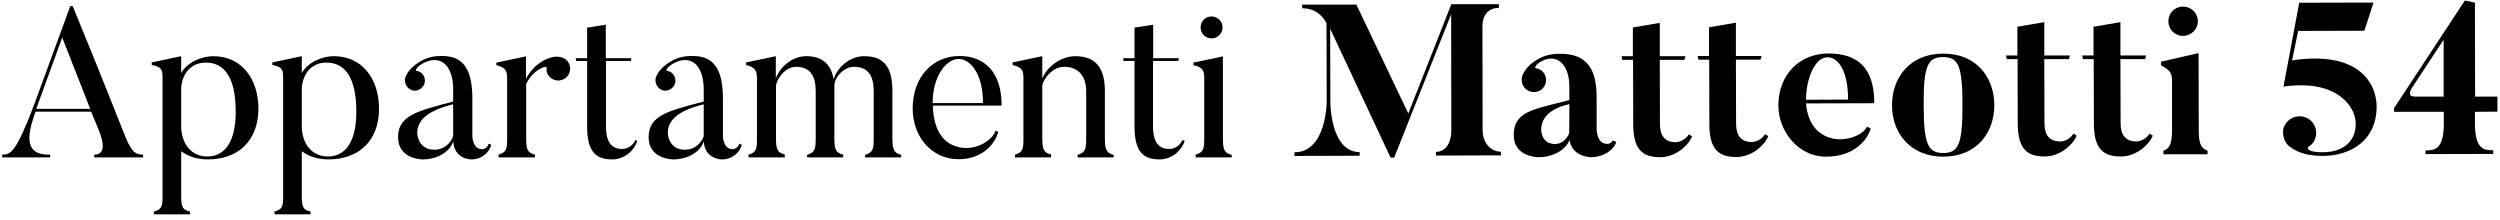
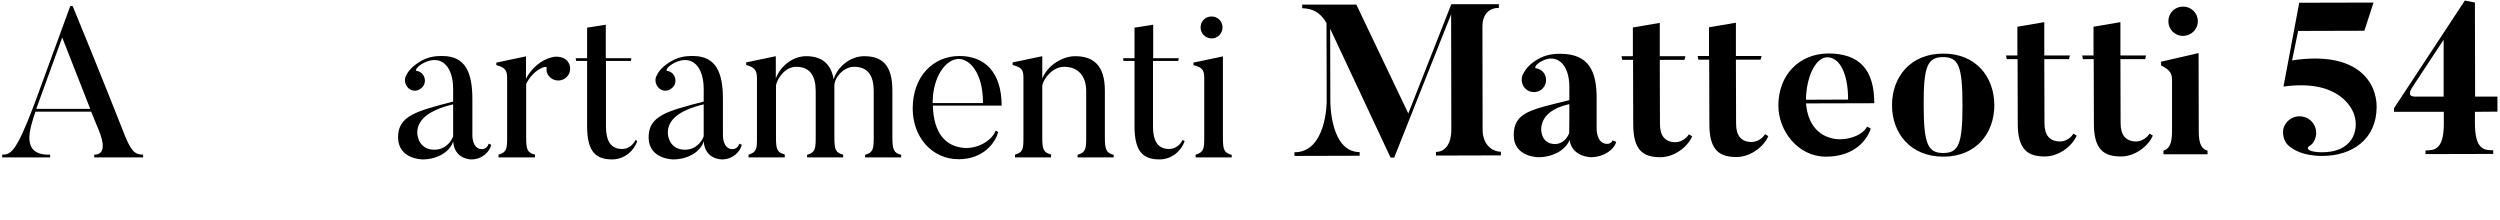
<svg xmlns="http://www.w3.org/2000/svg" version="1.1" id="Livello_1" x="0px" y="0px" viewBox="0 0 1366 120" style="enable-background:new 0 0 1366 120;" xml:space="preserve">
  <g>
    <path d="M78.2,86H51.5v-1.5c6.3,0,5.2-6.7,2.5-13.3L49.8,61H19.4c-3.2,9.4-8.3,24,8,23.5V86H1.2v-1.5c4.5-0.1,7.4-0.6,17.6-27.7   L38.4,3.3h1.3C54,37.9,68.6,75,68.6,75c3.9,9.4,6.3,9.3,9.6,9.5V86z M49.3,59.5L34,20.5l-14.2,39H49.3z" />
    <g>
-       <path d="M113.7,87.1c-6,0-10.9-1.6-14.7-4.5v24.1c0,6.6,0.7,7.9,4.8,8.9v1.5H84.1v-1.5c4.5-1.3,4.7-2.9,4.7-8.9v-65    c0-4-1.1-5.3-5.9-6.2v-1.4L99,30.7v9.2c3.6-6.2,11.5-9.2,17.5-9.2c15.6,0,24.7,12.5,24.7,28.7C141.1,77.7,129.3,87.1,113.7,87.1z     M112.5,34.2c-7.9,0-12.8,5.6-13.5,13.7V70c0.7,10.5,6.9,15.5,14.3,15.5c7.8,0,15.5-5.6,15.5-24.5    C128.8,42.4,122.6,34.2,112.5,34.2z" />
-       <path d="M179.6,87.1c-6,0-10.9-1.6-14.7-4.5v24.1c0,6.6,0.7,7.9,4.8,8.9v1.5H150v-1.5c4.5-1.3,4.7-2.9,4.7-8.9v-65    c0-4-1.1-5.3-5.9-6.2v-1.4l16.1-3.4v9.2c3.6-6.2,11.5-9.2,17.5-9.2c15.6,0,24.7,12.5,24.7,28.7C207.1,77.7,195.2,87.1,179.6,87.1z     M178.4,34.2c-7.9,0-12.8,5.6-13.5,13.7V70c0.7,10.5,6.9,15.5,14.3,15.5c7.8,0,15.5-5.6,15.5-24.5    C194.7,42.4,188.5,34.2,178.4,34.2z" />
      <path d="M267,78.5l1.4,0.6c-0.7,3.5-4.7,8-10.8,8c0,0-9.3,0.2-10-9.9c-1.6,5.6-8.5,9.9-16.7,9.9c0,0-13.4,0-13.4-12.1    c0-11.7,10-14.3,30.1-19.5v-6.8c0-12.1-6.1-18.9-15.5-14.6c-4.6,2.2-5.3,4.5-4.6,4.6c1.4,0.2,2.7,0.8,3.6,2.1    c1.8,2.4,1.3,5.9-1.2,7.6c-2.4,1.9-5.8,1.4-7.5-1.1c-1.3-1.8-1.5-4.1-0.6-5.8c0.8-1.8,2.8-5.3,9.2-8.7c5-2.6,10.8-2.2,10.8-2.2    c12.8,0,16.3,9.5,16.3,23.5v20c0,0-0.1,7.4,5.3,7.4C263.5,81.5,266.2,81.5,267,78.5z M228,72.5c0,3.4,2.1,9.3,9.3,9.3    c6.2,0,9.2-4.5,10.3-7.3c0-0.1,0-17.5,0-17.5C234,60.3,228,65.5,228,72.5z" />
      <path d="M310,33.3c2.3,2.8,2,6.8-0.8,9.2c-2.7,2.2-6.7,2-9.2-0.8c-1.1-1.3-1.6-2.9-1.3-4.5c0.4-2-7.5,0.8-11.2,8.7v29.2    c0,6.6,0.6,8.3,4.8,9.4V86h-19.9v-1.5c4.5-1.3,4.7-3.3,4.7-9.4V42.6c0-4.1-1.1-5.8-5.9-7v-1.4l16.2-3.4V43c4.3-8,11-11.4,15.7-12    C305.4,30.8,308.4,31.4,310,33.3z" />
      <path d="M348.2,77c-1.6,5.2-6.9,10.1-13.7,10.1c-8.6,0-13.7-3.8-13.7-18V33.3h-6l-0.2-1.5h6.2V15.1l10.2-1.6v18.3h14l-0.3,1.5    h-13.6v35.5c0,9.4,3.4,12.6,8.9,12.6c3.4,0,6.2-2.5,7.2-4.9L348.2,77z" />
      <path d="M403.9,78.5l1.4,0.6c-0.7,3.5-4.7,8-10.8,8c0,0-9.3,0.2-10-9.9c-1.6,5.6-8.5,9.9-16.7,9.9c0,0-13.4,0-13.4-12.1    c0-11.7,10-14.3,30.1-19.5v-6.8c0-12.1-6.1-18.9-15.5-14.6c-4.6,2.2-5.3,4.5-4.6,4.6c1.4,0.2,2.7,0.8,3.6,2.1    c1.8,2.4,1.3,5.9-1.2,7.6c-2.4,1.9-5.8,1.4-7.5-1.1c-1.3-1.8-1.5-4.1-0.6-5.8c0.8-1.8,2.8-5.3,9.2-8.7c5-2.6,10.8-2.2,10.8-2.2    c12.8,0,16.3,9.5,16.3,23.5v20c0,0-0.1,7.4,5.3,7.4C400.4,81.5,403.1,81.5,403.9,78.5z M364.9,72.5c0,3.4,2.1,9.3,9.3,9.3    c6.2,0,9.2-4.5,10.3-7.3c0-0.1,0-17.5,0-17.5C370.9,60.3,364.9,65.5,364.9,72.5z" />
      <path d="M492.4,86h-19.7v-1.4c4.5-1.3,4.7-3.5,4.7-9.5V49.8c0-8.5-3.2-13.3-10.7-13.3c-5.9,0-10.8,6-10.8,10.3c0,0.8,0,1.8,0,2.8    V75c0,6.5,0.6,8.5,4.8,9.5V86H441v-1.4c4.5-1.3,4.7-3.5,4.7-9.5V49.8c0-8.5-3.2-13.3-10.7-13.3c-5.9,0-10.2,6.1-11,10.1v28.5    c0,6.5,0.6,8.2,4.8,9.3V86H409v-1.5c4.5-1.3,4.6-3.3,4.6-9.3V42.9c0-4.1-0.9-6.1-5.9-7.4v-1.4l16.2-3.4v12.1    c2.6-6.7,9.2-12.1,16.6-12.1c8.2,0,13.5,3.8,15,12.6c2.1-6.9,9.2-12.6,16.7-12.6c9.6,0,15.4,4.6,15.4,18.8v25.6    c0,6.5,0.7,8.5,4.8,9.5L492.4,86L492.4,86z" />
      <path d="M545.4,72.1c-1.3,5.5-7.8,14.9-21.6,14.9c-14.7,0-25.1-12.2-25.1-27.7c0-17.4,11-28.7,25.6-28.7c13.6,0,23,8.7,23,27.1    h-37.6c0.5,15.9,7.5,22.2,16.8,23.1c7,0.7,15.4-3.6,17.5-9.4L545.4,72.1z M537.1,56.3c0-17.1-7.6-24.1-13.3-24.1    c-6.7,0-14.2,9.3-14.2,24.1C509.6,56.3,537.1,56.3,537.1,56.3z" />
      <path d="M608.5,86h-19.7v-1.4c4.5-1.3,4.7-3.5,4.7-9.5V49.8c0-8-4.2-13.3-12-13.3c-6.1,0-11,5.9-12,10.1v28.5    c0,6.5,0.6,8.2,4.8,9.3V86h-19.7v-1.5c4.5-1.3,4.6-3.3,4.6-9.3V42.4c0-4.1-0.9-5.6-5.9-6.9v-1.4l16.2-3.4V43    c2.5-6.8,10.6-12.3,18-12.3c9.5,0,16.2,4.6,16.2,18.8v25.6c0,6.5,0.7,8.5,4.8,9.5L608.5,86L608.5,86z" />
      <path d="M647.3,77c-1.6,5.2-6.9,10.1-13.7,10.1c-8.6,0-13.7-3.8-13.7-18V33.3h-6l-0.2-1.5h6.2V15.1l10.2-1.6v18.3h14l-0.3,1.5H630    v35.5c0,9.4,3.4,12.6,8.9,12.6c3.4,0,6.2-2.5,7.2-4.9L647.3,77z" />
      <path d="M673,86h-19.7v-1.5c4.5-1.3,4.7-3.4,4.7-9.4V42.6c0-4.1-0.9-5.8-5.9-7v-1.4l16.1-3.4v44.4c0,6.6,0.6,8.3,4.8,9.4L673,86    L673,86z M656,15c0-3.4,2.6-6,6-6c3.3,0,6,2.6,6,6c0,3.3-2.7,6-6,6C658.5,20.9,656,18.2,656,15z" />
      <g>
        <path d="M820.1,82.9v2L784.6,85v-2c4.9,0,8.4-4.2,8.4-12.2l-0.1-63l-31.1,78.3h-2l-33-70.4l0.1,39.7c0,0-0.2,27.7,16,27.7v2     l-35.6,0.1v-2c17.6,0,17.6-27.7,17.6-27.7l-0.1-42.9c-4.5-7.9-10.4-7.9-13.3-8.1v-2h29.6L769.5,62L793,2.3h26v2     c-5.1,0-9,3.2-9,10.3l0.1,56.1C810,78.7,815.1,82.9,820.1,82.9z" />
        <path d="M881.1,76.7l2,0.8c-0.9,3.8-6.3,8.3-13.7,8.4c0,0-10.5,0-11.8-9.5c-1.8,5.2-8.7,9.5-17,9.5c0,0-13.5,0-13.5-12     c0-12.8,9.8-14,30.4-19.2v-7.3c0-12.2-6.8-18.3-14.9-14.1c-3.8,1.9-4.2,3.9-3.4,4c1.8,0.2,3.3,1.1,4.4,2.6     c2.1,3.1,1.3,7.2-1.7,9.3c-3,2-7.2,1.3-9.3-1.8c-1.4-2.2-1.5-5-0.4-7c1.2-2,2.7-5.2,9.1-8.6c5.3-2.8,11.4-2.4,11.4-2.4     c15.4,0,19.6,9.6,19.7,23.5v17.5c0,0-0.1,8.2,5.7,8.2C878,78.7,880.4,78.7,881.1,76.7z M857.5,56.9C846,59.5,842.1,65,842.1,71     c0,0,0,7.7,7.6,7.7c4,0,6.7-3.2,7.7-6C857.5,72.5,857.5,56.9,857.5,56.9z" />
        <path d="M922.8,73.4l1.8,1.1c-2.3,5.5-9.5,11.4-17.4,11.4c-9.3,0-14.8-3.7-14.8-17.9l-0.1-35.3h-5.9l-0.4-2h6.2V15l14.7-2.5v18.2     h14l-0.5,2h-13.5l0.1,35c0,6.6,2.8,10,8.7,10C919.2,77.5,921.8,75.1,922.8,73.4z" />
        <path d="M964.4,73.3l1.8,1.1c-2.3,5.5-9.5,11.4-17.4,11.4c-9.3,0-14.8-3.7-14.8-17.9l-0.1-35.3H928l-0.4-2h6.2V14.9l14.7-2.5     v18.2h14l-0.5,2h-13.5l0.1,35c0,6.6,2.8,10,8.7,10C960.8,77.4,963.4,75.1,964.4,73.3z" />
        <path d="M1024.1,56.4l-37.3,0.1c1,11.5,6.8,17.5,14.7,19.2c6.3,1.4,15.7-1,18.7-6.5l2,1c-1.9,6.1-8.8,15.4-24.5,15.4     c-15.4,0-26-14.2-26-27.9c0-16.6,11.2-28.4,27.4-28.5C1016.1,29.3,1024.1,38.1,1024.1,56.4z M1009.8,54.4     c0-14.8-4.9-23.1-11.3-23.1c-6.9,0-11.7,11.9-11.7,23.2L1009.8,54.4z" />
        <path d="M1089.7,57.4c0,15.4-9.9,28.2-27.9,28.2c-17.9,0-28-12.8-28-28.1c0-15.5,10.1-28.2,27.9-28.2     C1079.6,29.2,1089.6,41.9,1089.7,57.4z M1072.3,57.4c0-21.3-2.2-26.2-10.6-26.2c-8.5,0-10.7,5-10.6,26.2     c0,21.3,2.3,26.2,10.7,26.2C1070.2,83.6,1072.3,78.7,1072.3,57.4z" />
        <path d="M1132.9,73l1.8,1.1c-2.3,5.5-9.5,11.4-17.4,11.4c-9.3,0-14.8-3.7-14.8-17.9l-0.1-35.3h-5.9l-0.4-2h6.2V14.6l14.7-2.5     v18.2h14l-0.5,2H1117l0.1,35c0,6.6,2.8,10,8.7,10C1129.3,77.2,1131.9,74.8,1132.9,73z" />
        <path d="M1174.5,73l1.8,1.1c-2.3,5.5-9.5,11.4-17.4,11.4c-9.3,0-14.8-3.7-14.8-17.9l-0.1-35.3h-5.9l-0.4-2h6.2V14.6l14.7-2.5     v18.2h14l-0.5,2h-13.5l0.1,35c0,6.6,2.8,10,8.7,10C1170.9,77.1,1173.5,74.7,1174.5,73z" />
        <path d="M1206.2,82.3v2h-24.1v-2c4.5-1.4,4.7-6.3,4.7-12.3V43.9c0-4-1.2-5.6-6-8.2v-2l20.5-4.7l0.1,41     C1201.3,76.6,1201.9,81.1,1206.2,82.3z M1192.8,19.6c-4.5,0-8-3.5-8-8s3.5-8,8-8s8.1,3.5,8.1,8S1197.2,19.6,1192.8,19.6z" />
        <path d="M1298.6,58.3c0,17.9-13.5,26.9-29.7,26.9c-10.8,0-15.9-3.5-18.3-5.5s-3.6-5.8-3-9.2c1.2-4.8,6.1-7.9,11-6.7     c4.8,1.1,7.9,6,6.7,10.9c-0.5,2.5-2.1,4.4-3.7,5.3c-1.5,0.9-0.7,3.2,7.3,3.2c16.1,0,20.1-11.4,17.6-20c-1.4-4.9-9.3-20-38.8-15.9     l8.6-45.8l40.6-0.1l-5,15.4l-36.2,0.1l-3.3,16.1C1288.7,27.5,1298.6,45.5,1298.6,58.3z" />
        <path d="M1352.3,61.1v6c0,14.8,5.1,15,10,15v2l-37,0.1v-2c4.9,0,10-0.5,10-14.5v-6.6h-27.2v-2l38.7-58.8l5.5,1.1l0.1,51.4h12.2     V61L1352.3,61.1z M1335.2,21.7l-16.4,24.9c-4.3,6.1-0.8,6.2,1.5,6.2h14.9V21.7z" />
      </g>
    </g>
  </g>
</svg>